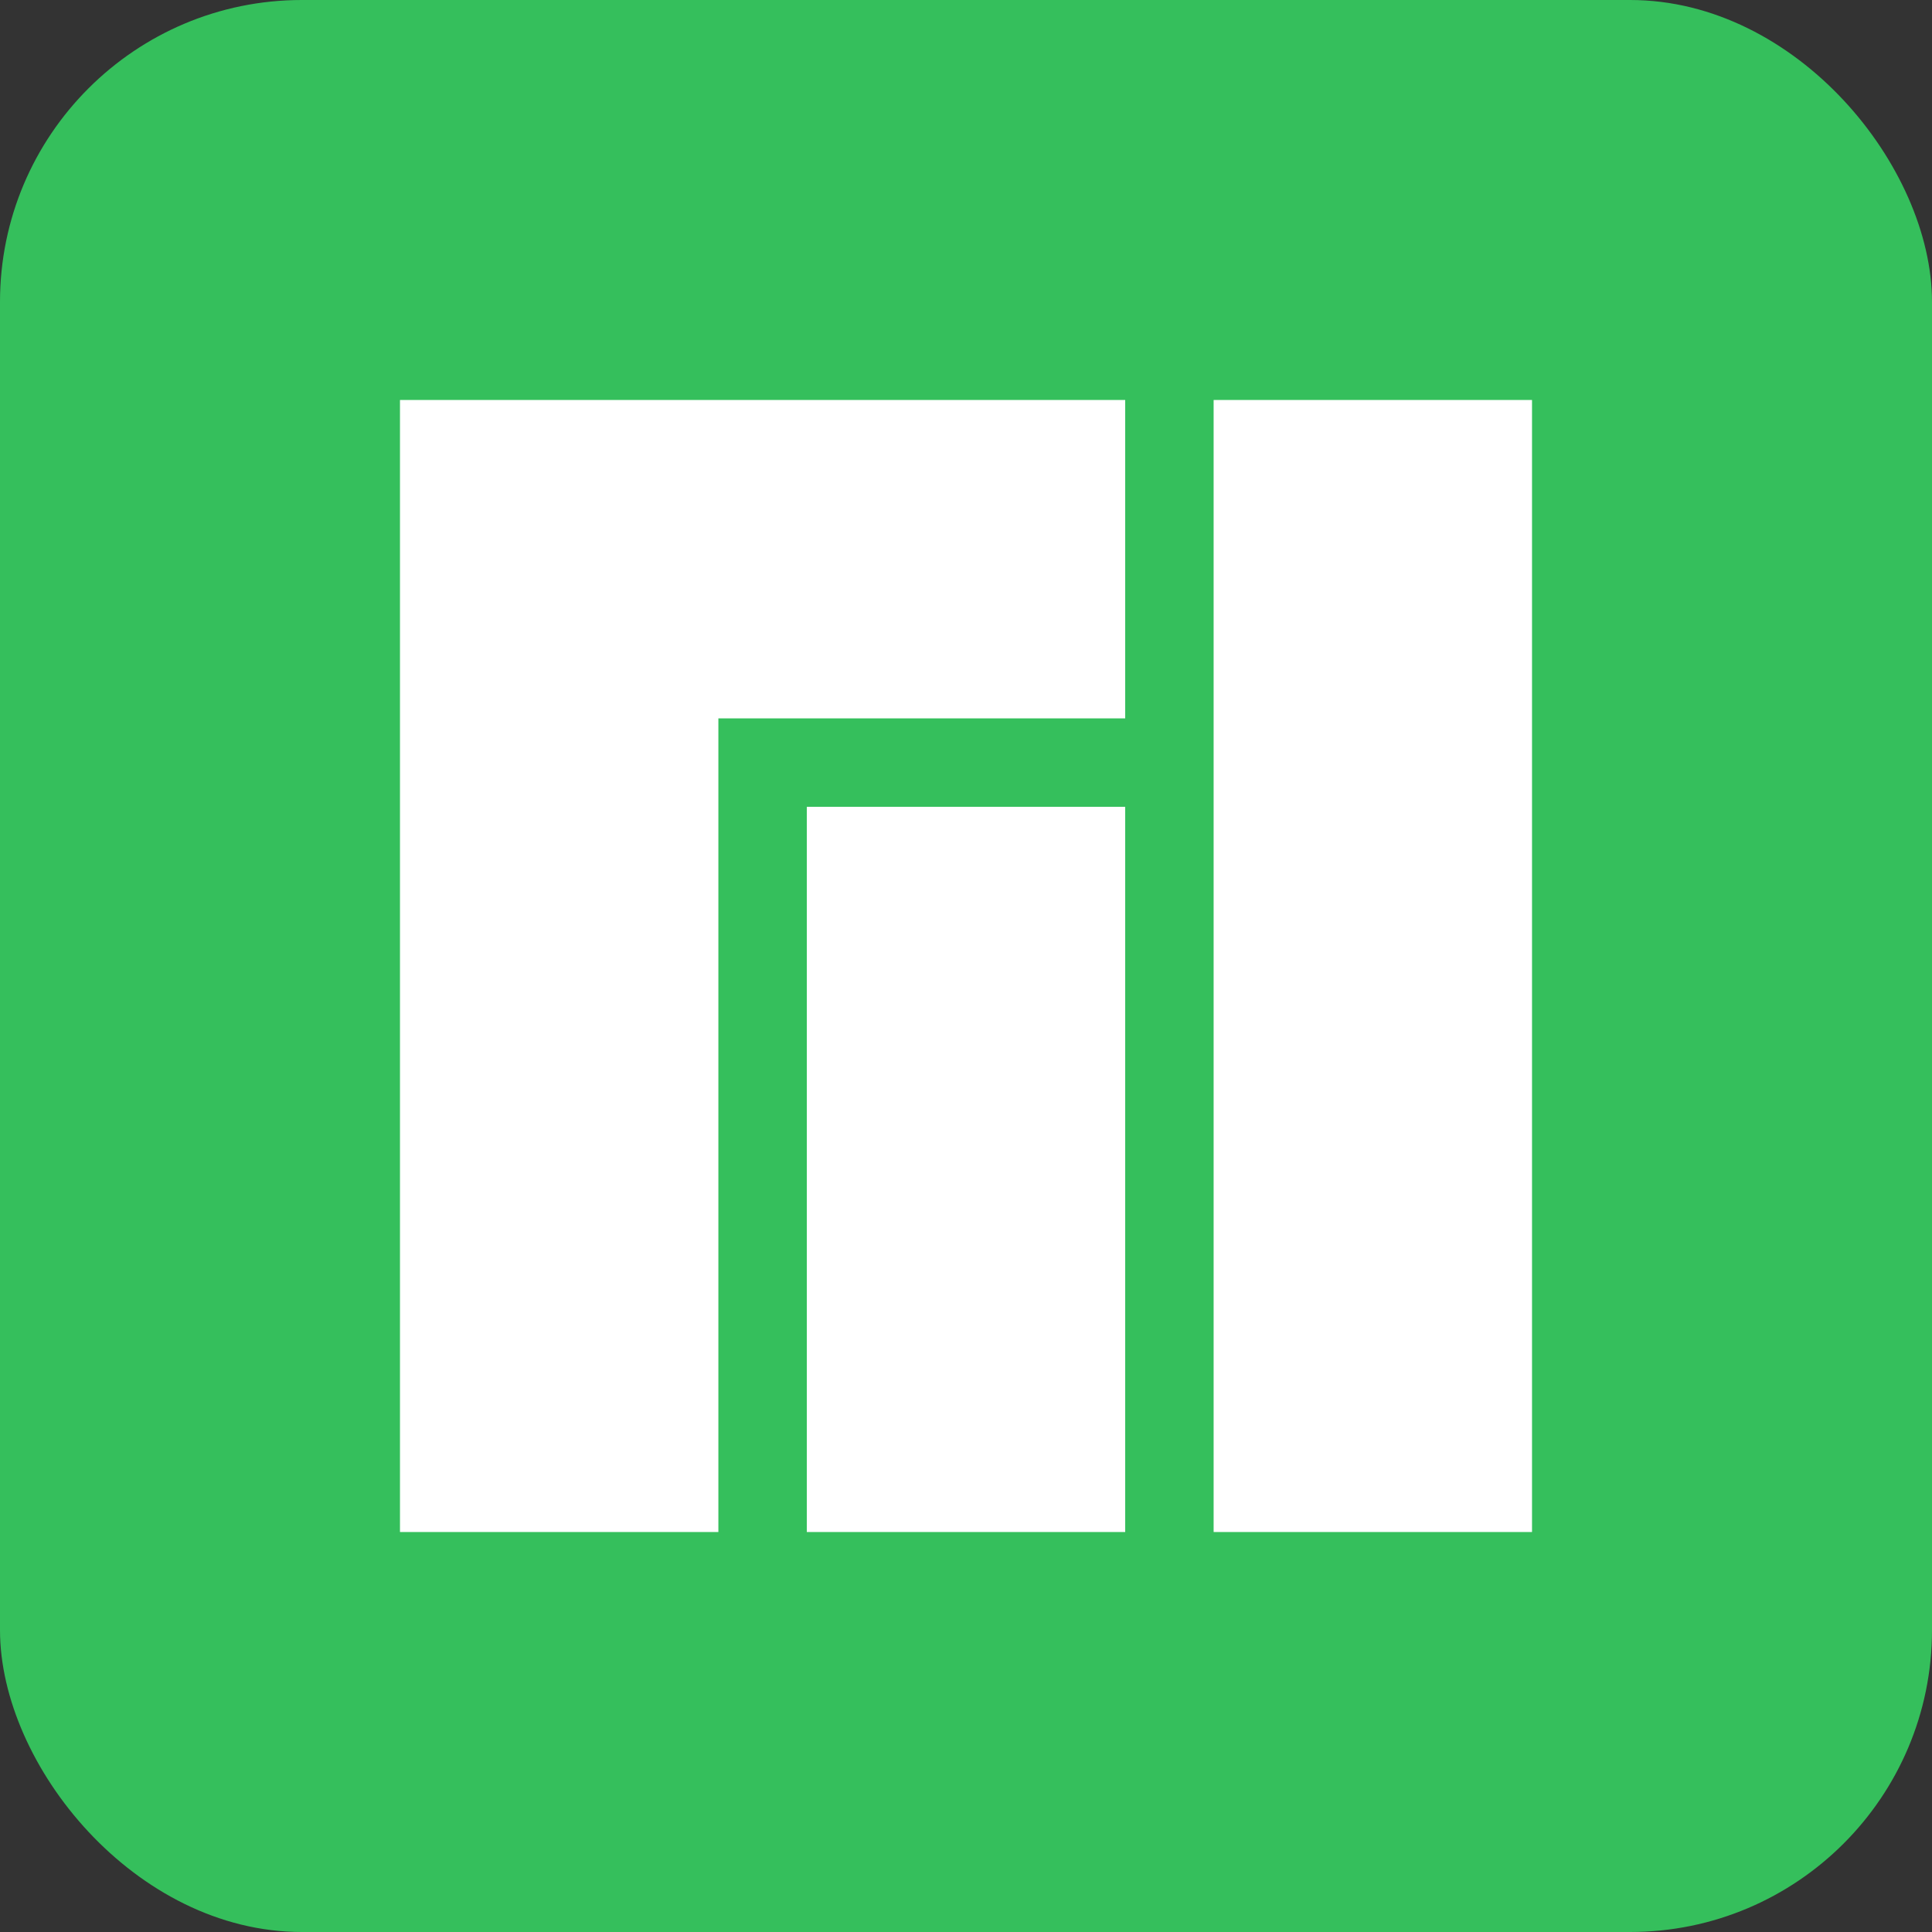
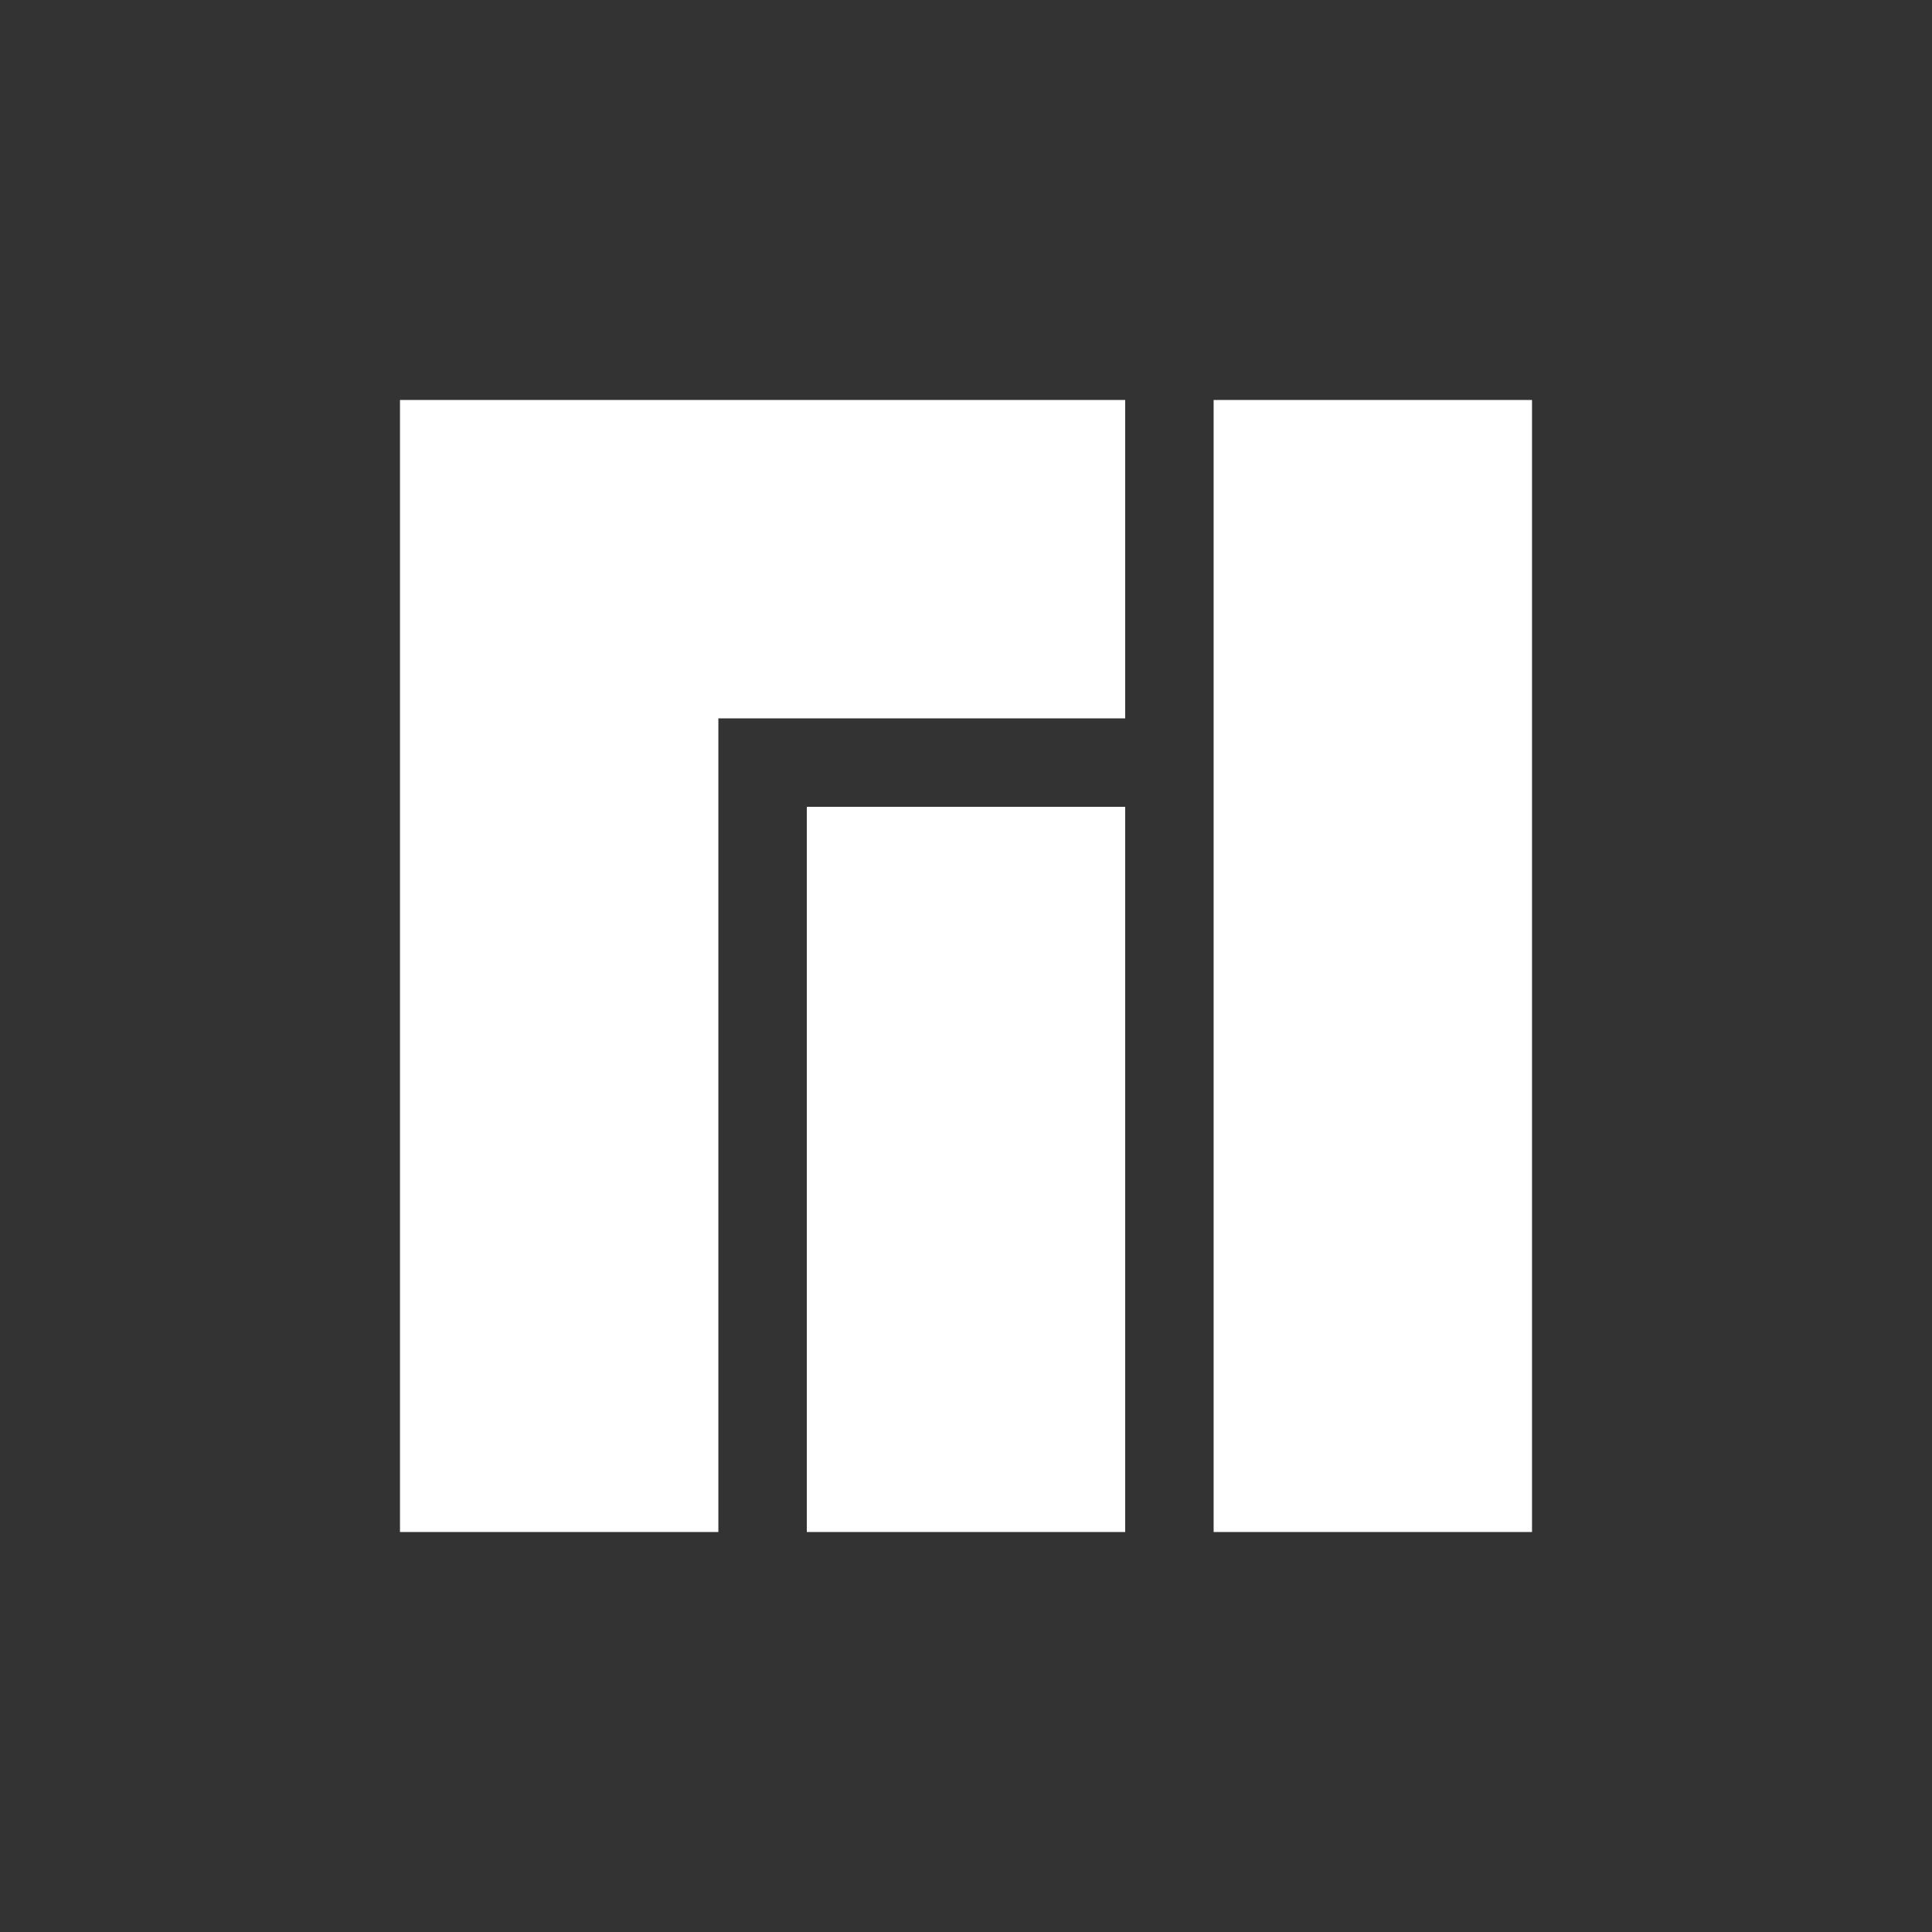
<svg xmlns="http://www.w3.org/2000/svg" width="48" height="48" viewBox="0 0 256 256" fill="none" version="1.1">
  <rect x="0" y="0" width="256" height="256" fill="#333333" stroke="none" />
  <g transform="translate(0,0)">
    <svg width="256" height="256" title="Manjaro" viewBox="0 0 256 256" fill="none">
-       <rect width="256" height="256" rx="40" fill="#35BF5C" />
      <path d="M53 53V203H95.188V95.188H149.094V53H53ZM106.906 106.906V203H149.094V106.906H106.906ZM160.812 53V203H203V53H160.812Z" fill="white" />
    </svg>
  </g>
</svg>